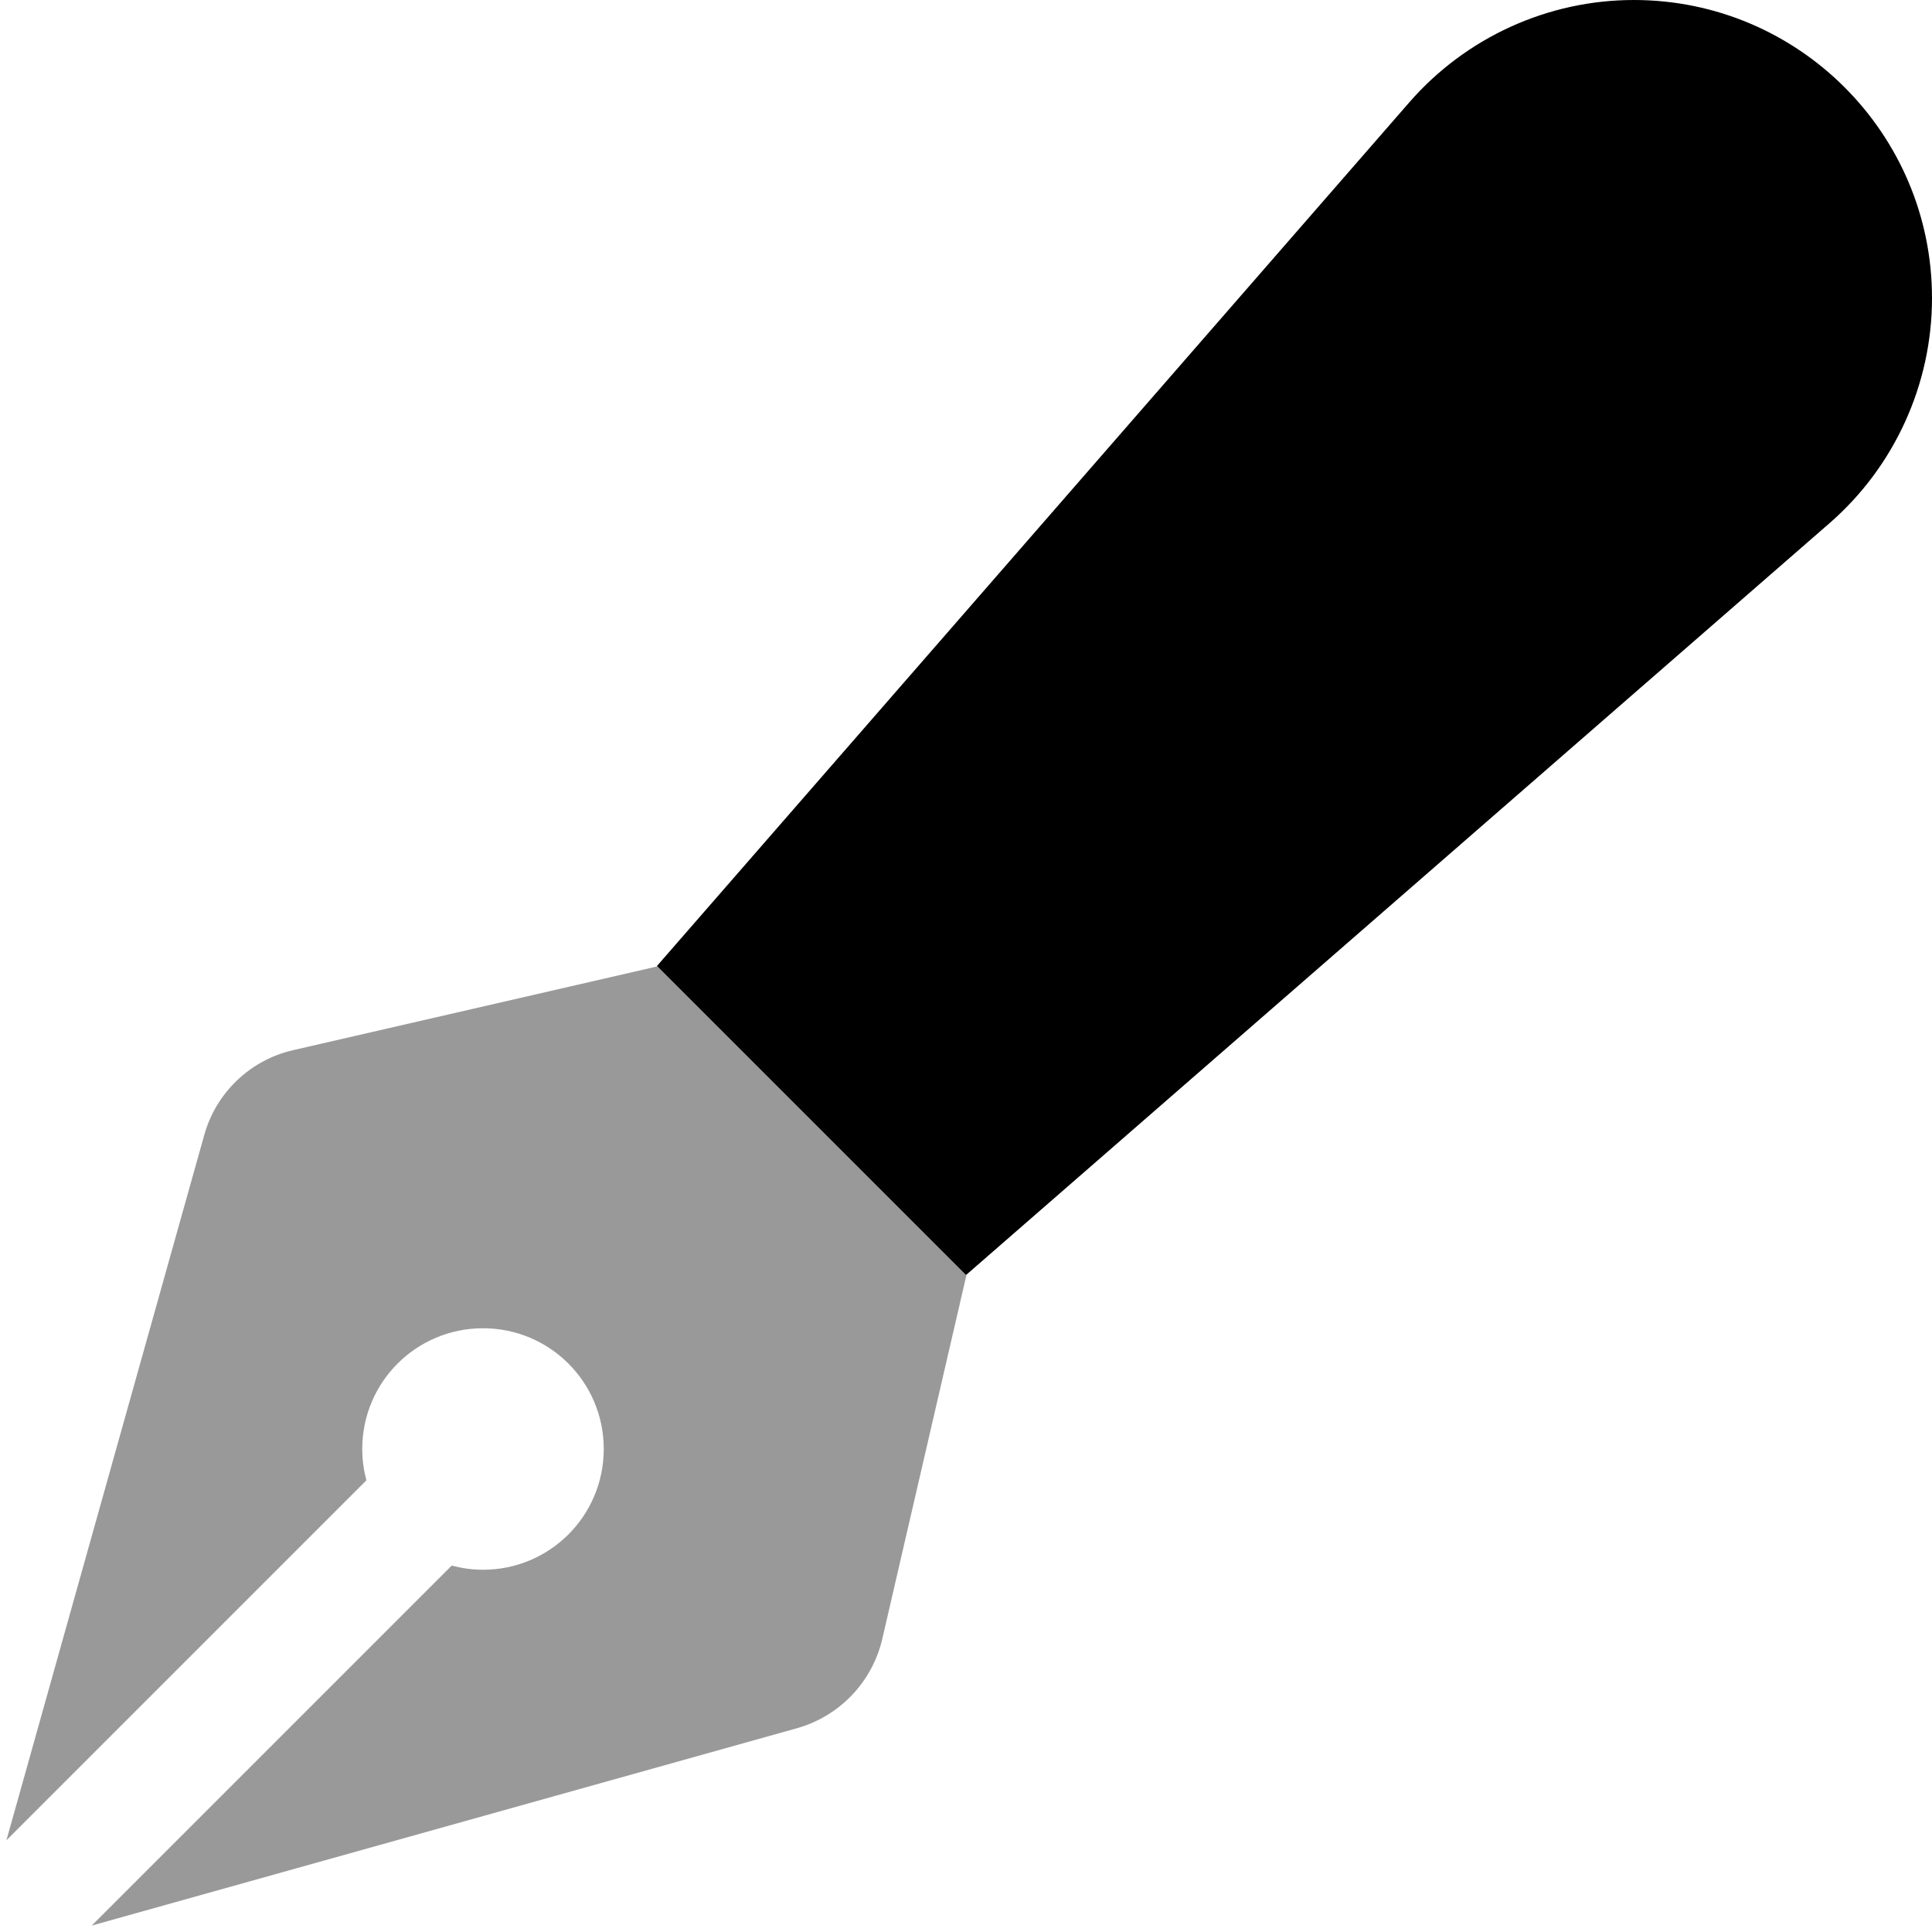
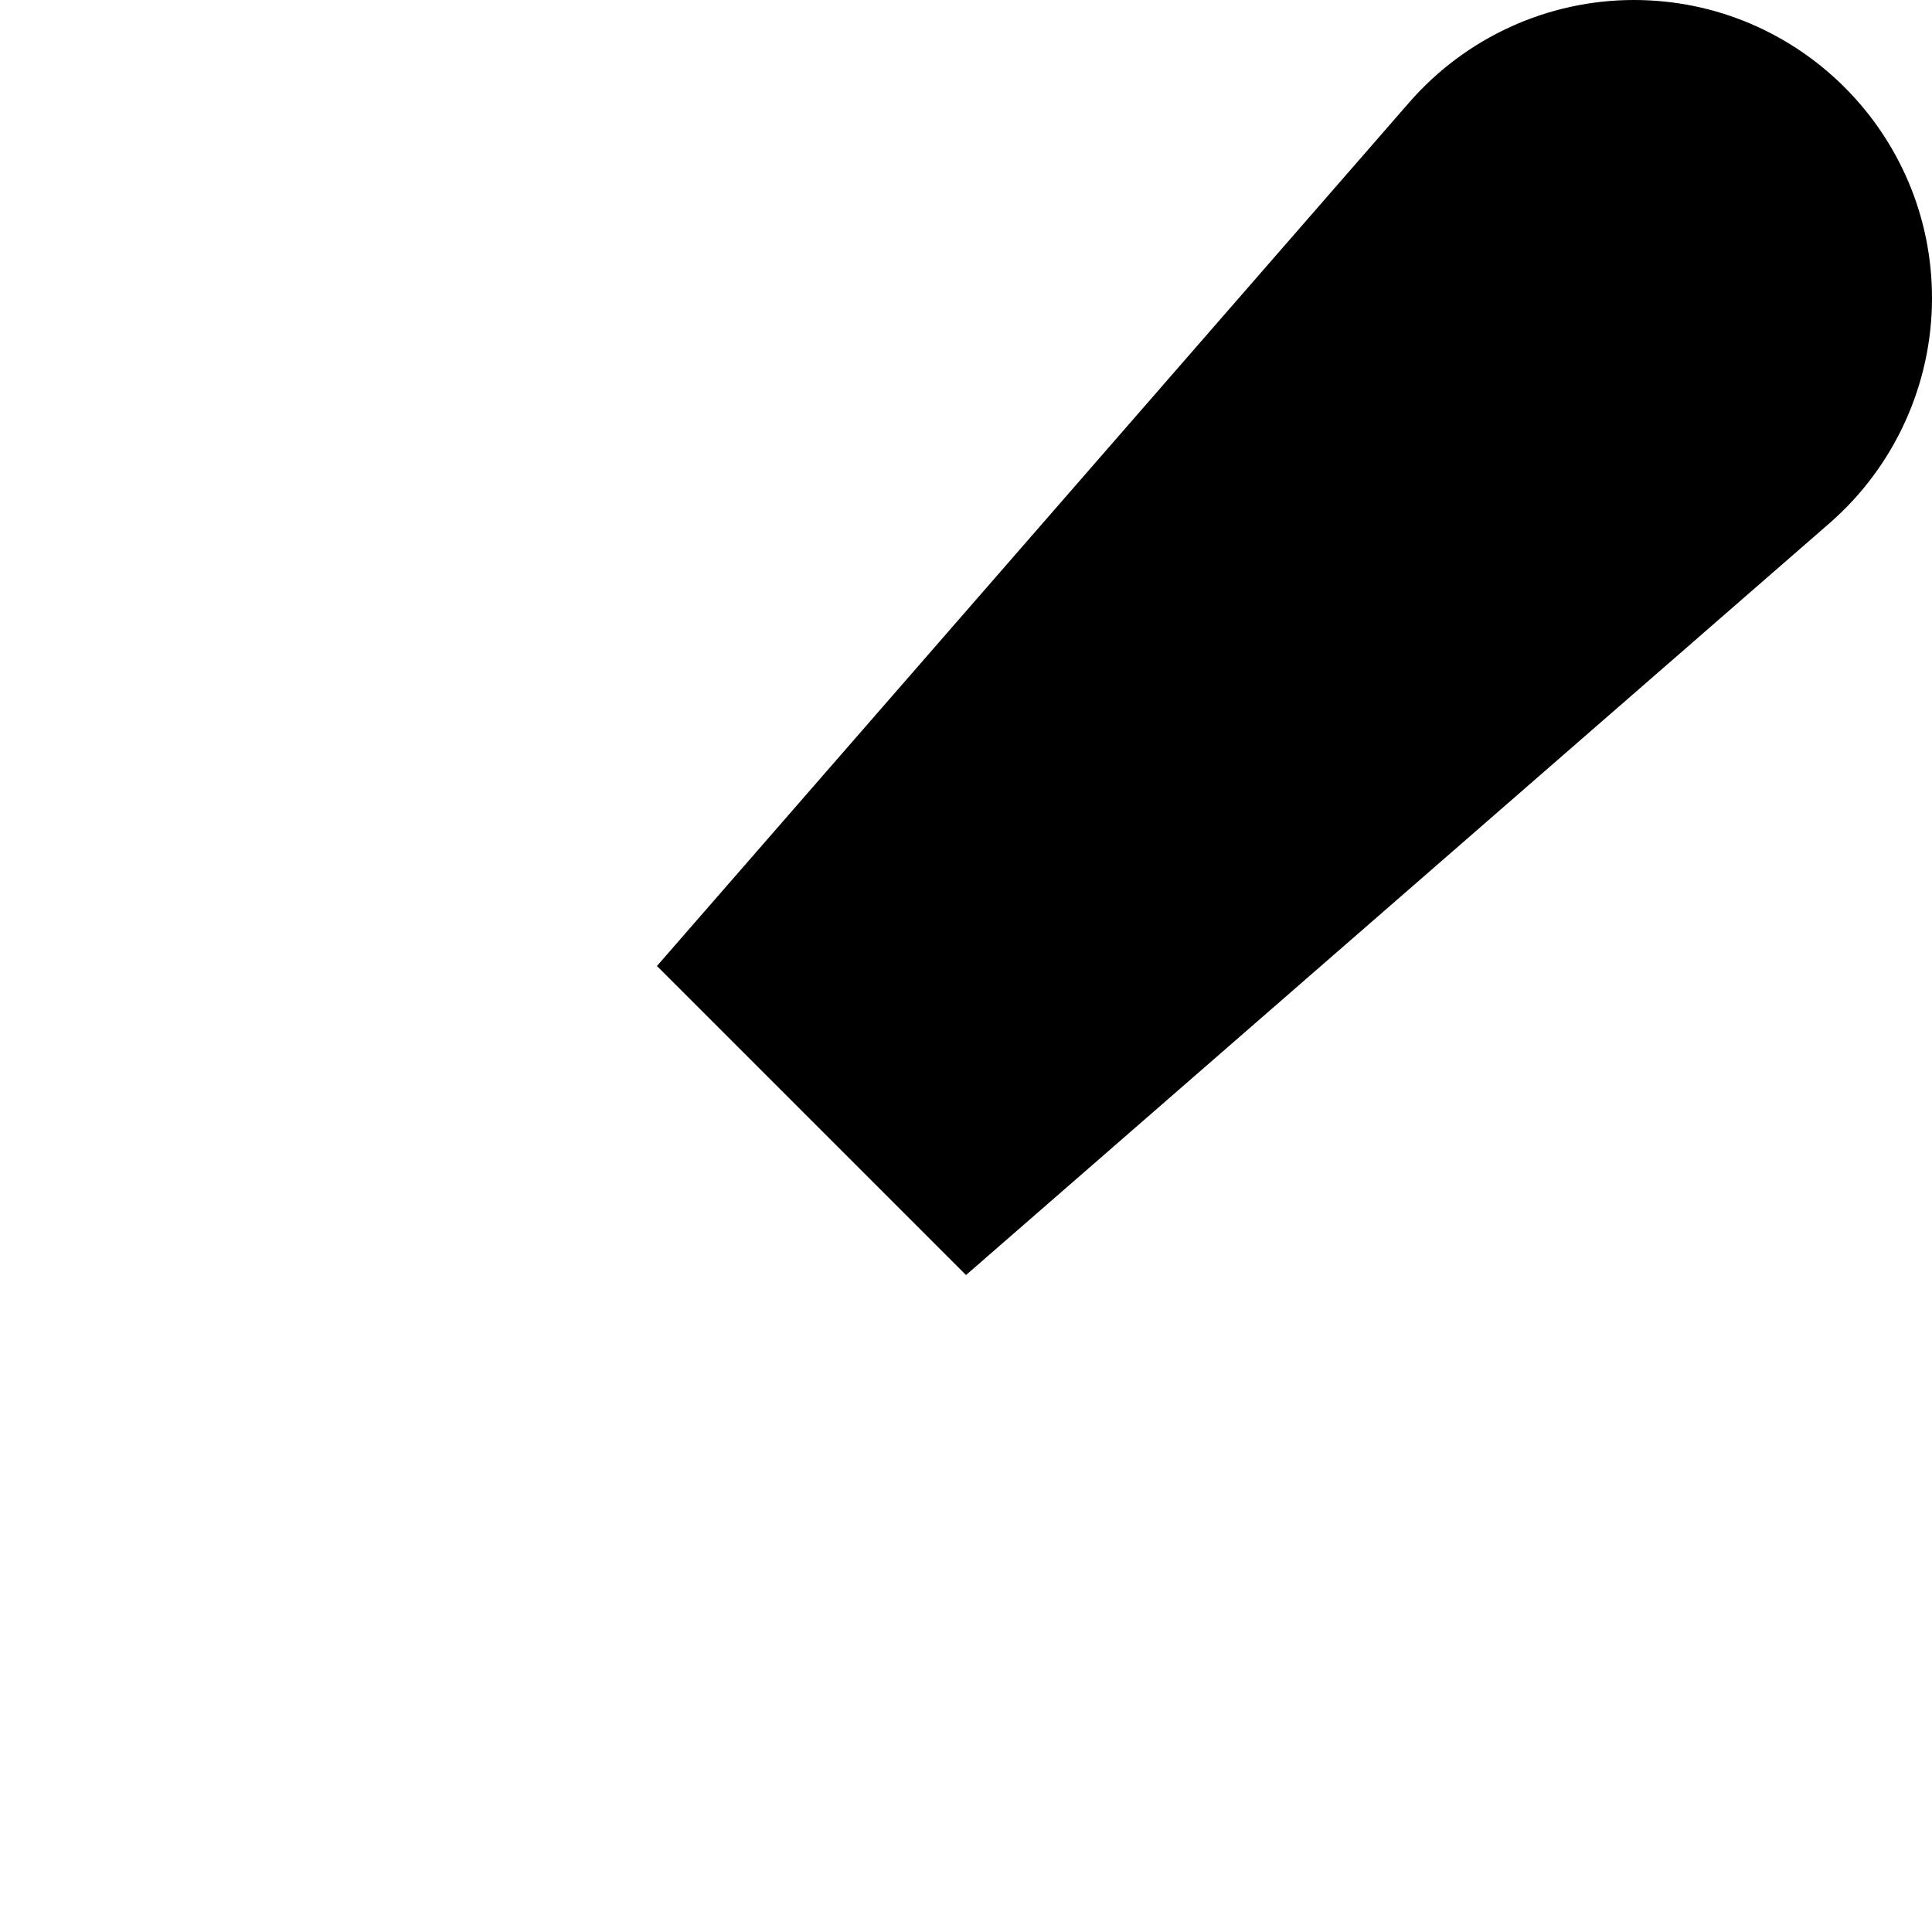
<svg xmlns="http://www.w3.org/2000/svg" viewBox="0 0 512 512">
-   <path class="fa-secondary" style="fill:inherit;opacity:.4;" d="M1.7 487.7l95.4-95.4c-.7-2.6-1.1-5.4-1.1-8.3c0-17.7 14.3-32 32-32s32 14.3 32 32s-14.3 32-32 32c-2.9 0-5.6-.4-8.3-1.1L24.3 510.3 211.2 458c11.3-3.2 19.9-12.2 22.6-23.6l21.9-94.7c.1-.6 .3-1.1 .4-1.7c-27.3-27.3-54.6-54.6-81.9-81.9c-.6 .1-1.1 .3-1.7 .4L77.7 278.3c-11.4 2.6-20.5 11.3-23.6 22.6L1.7 487.7z" />
  <path class="fa-primary" style="fill:inherit;opacity:1;" d="M373.5 27.1C388.5 9.9 410.2 0 433 0c43.6 0 79 35.4 79 79c0 22.8-9.9 44.6-27.1 59.6L256 337.9s0 0 0 0s0 0 0 0L174.1 256 373.5 27.1z" />
</svg>